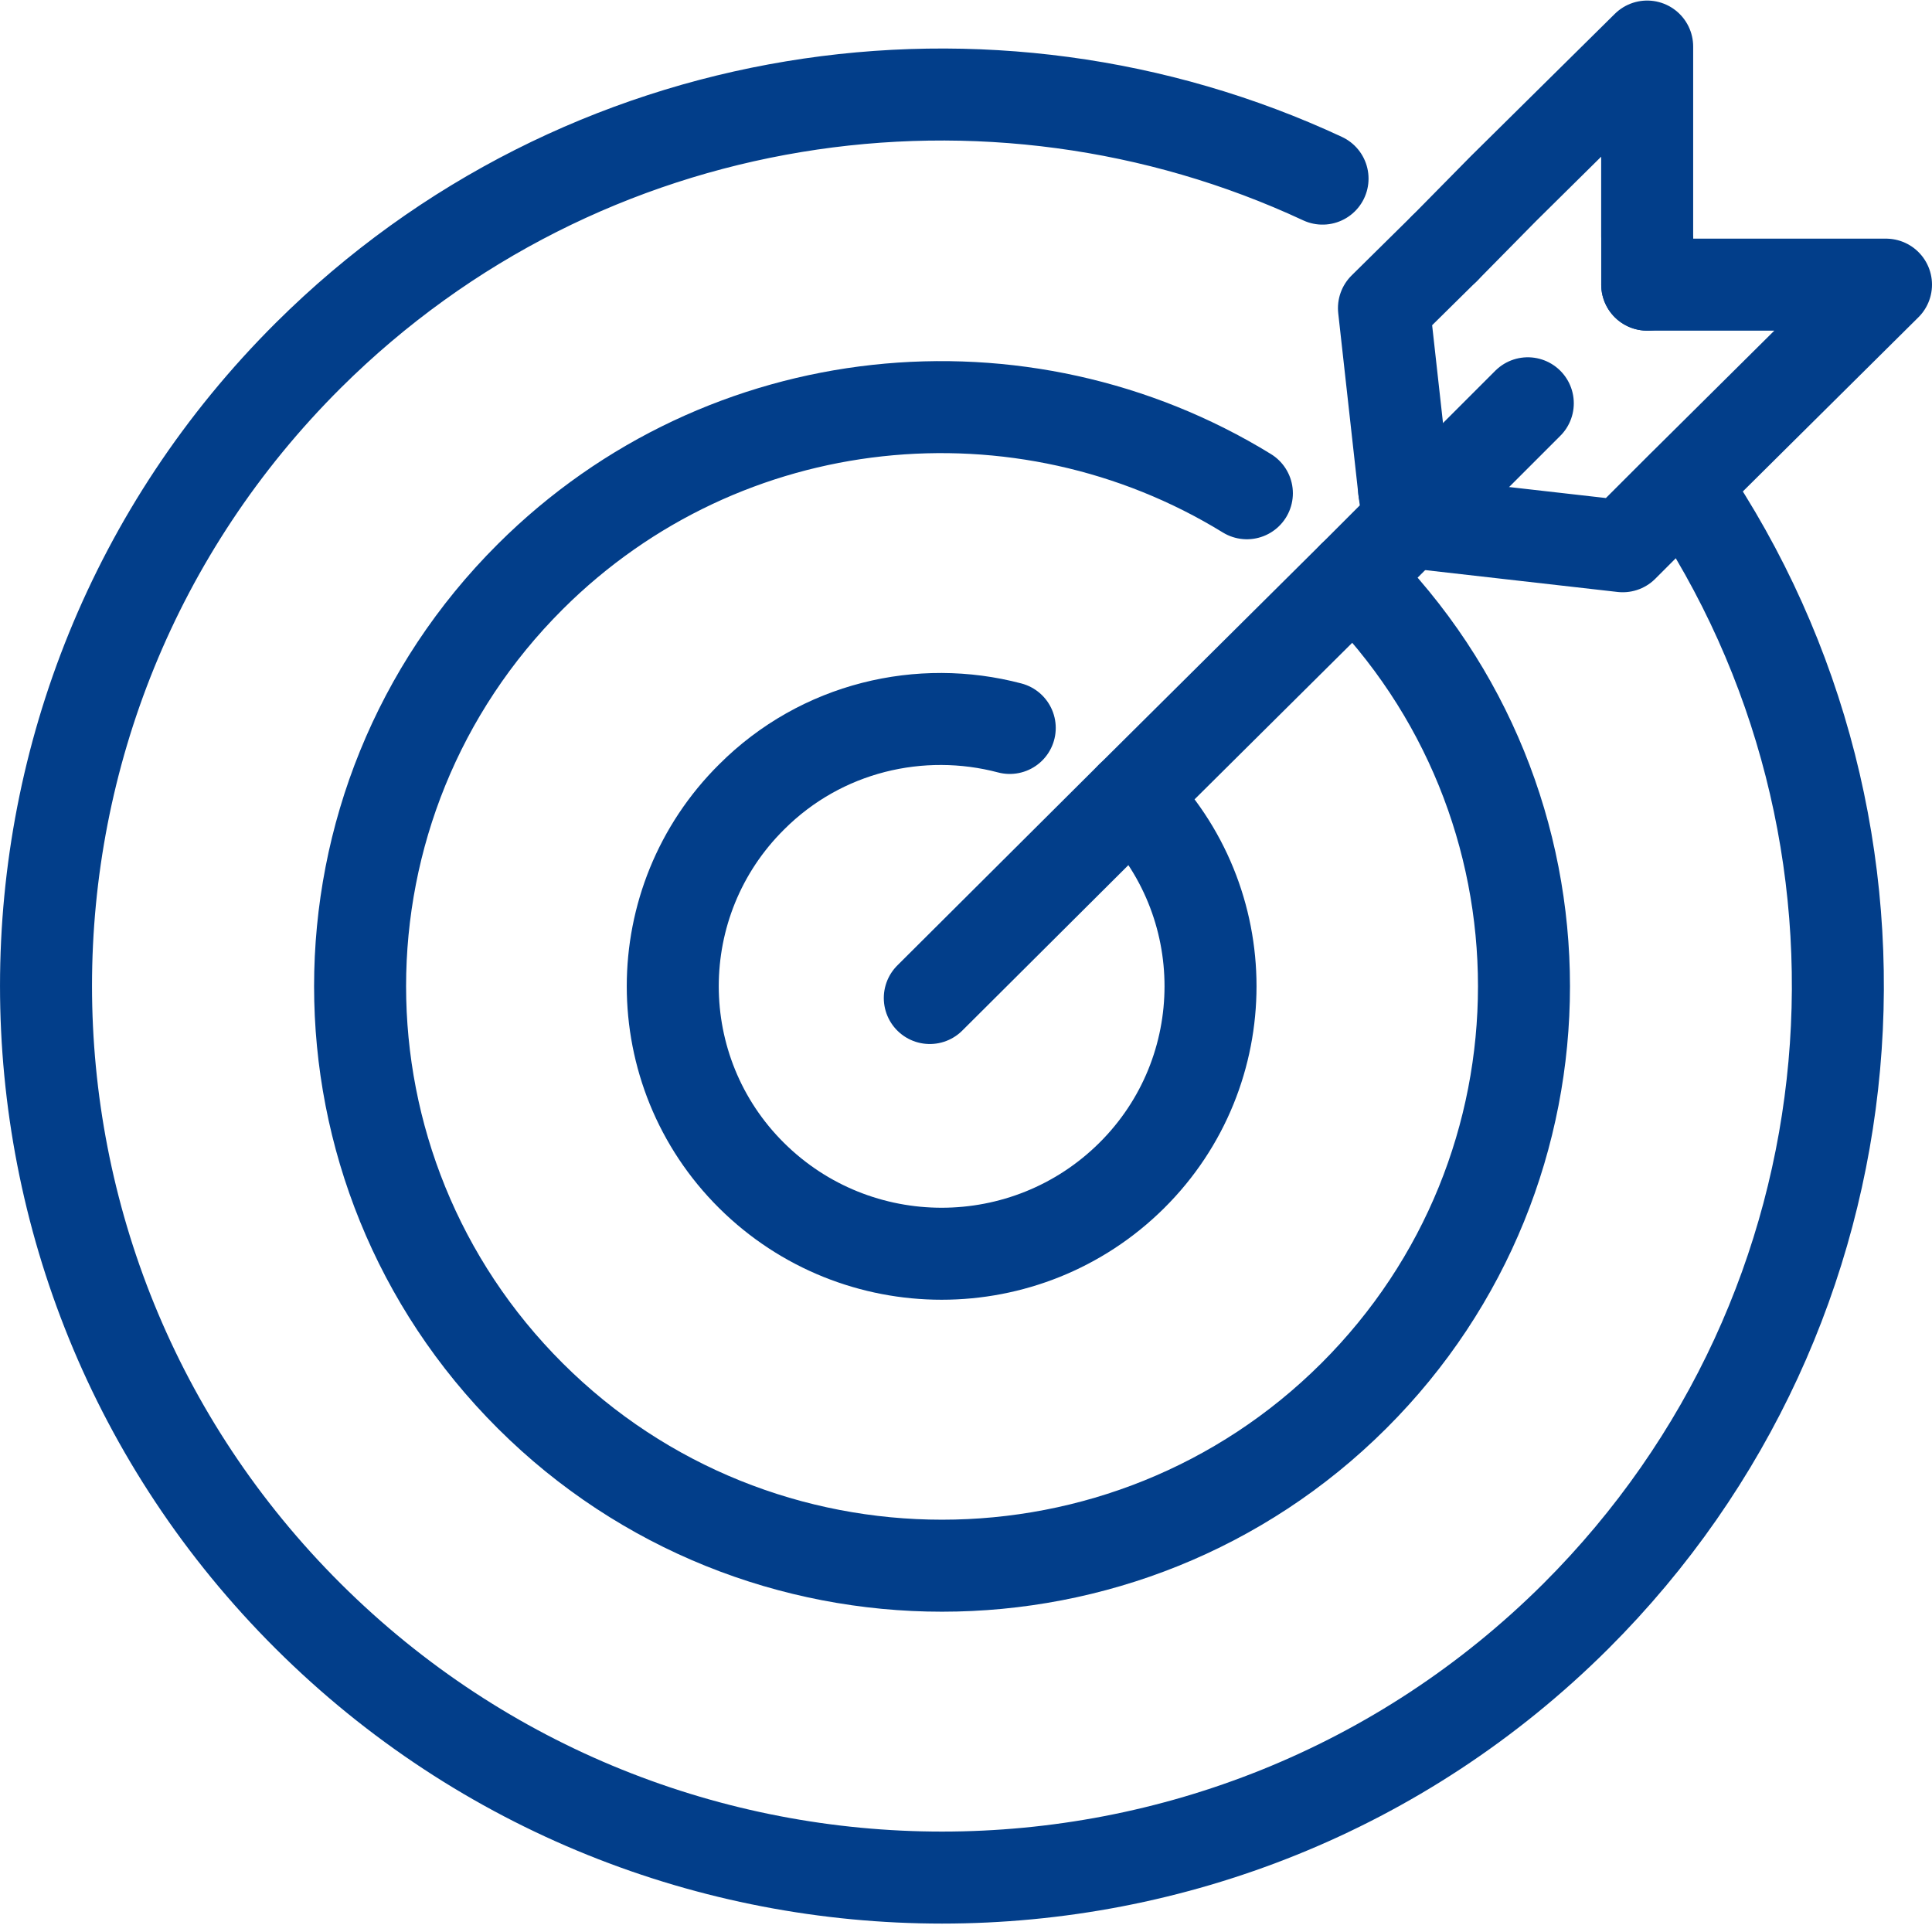
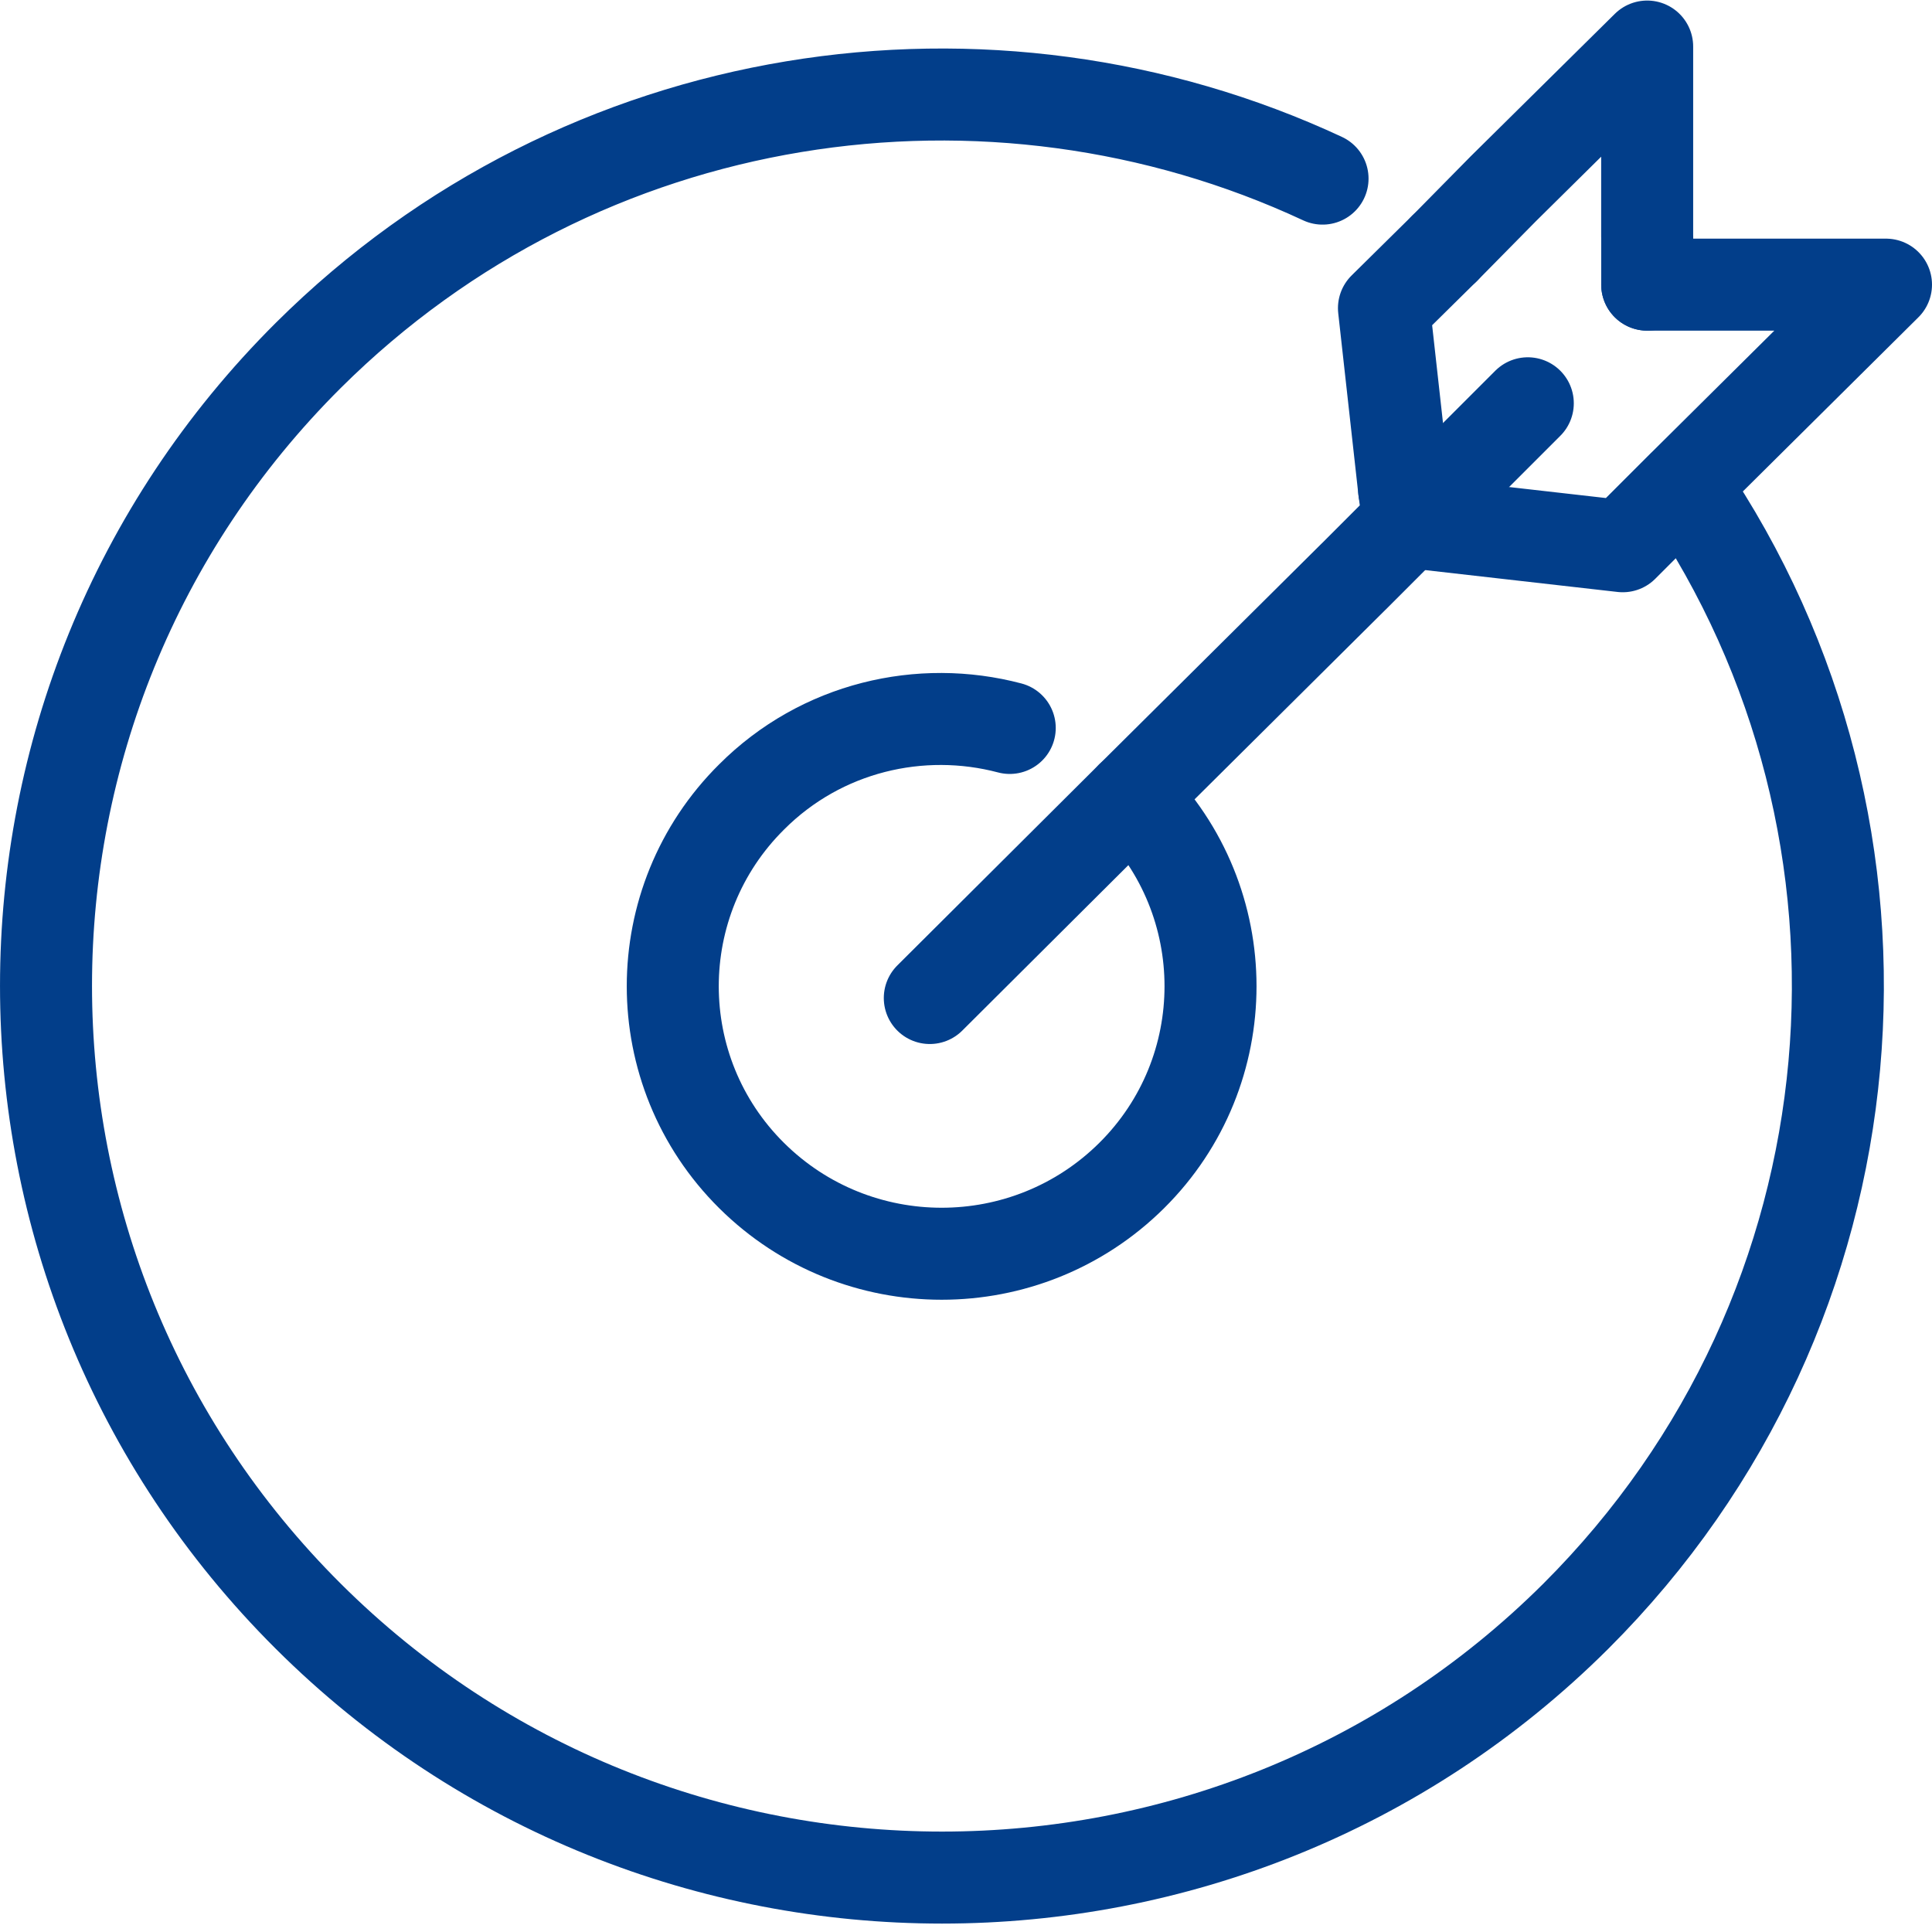
<svg xmlns="http://www.w3.org/2000/svg" id="SvgjsSvg1001" width="288" height="288" version="1.1">
  <defs id="SvgjsDefs1002" />
  <g id="SvgjsG1008">
    <svg fill="none" viewBox="0 0 42 42" width="288" height="288">
      <path stroke="#023e8a" stroke-linecap="round" stroke-linejoin="round" stroke-miterlimit="10" stroke-width="2" d="M24.602 17.325C26.887 19.593 26.887 23.287 24.602 25.555C22.317 27.822 18.624 27.822 16.339 25.555C14.054 23.287 14.054 19.593 16.339 17.325C17.856 15.807 20.014 15.313 21.951 15.825" class="colorStroke14A077 svgStroke" />
-       <path stroke="#023e8a" stroke-linecap="round" stroke-linejoin="round" stroke-miterlimit="10" stroke-width="2" d="M29.428 12.534C34.364 17.453 34.364 25.427 29.428 30.347C24.492 35.267 16.466 35.267 11.53 30.347C6.594 25.427 6.594 17.453 11.53 12.534C15.753 8.327 22.225 7.724 27.106 10.723" class="colorStroke14A077 svgStroke" />
      <path stroke="#023e8a" stroke-linecap="round" stroke-linejoin="round" stroke-miterlimit="10" stroke-width="2" d="M28.751 3.883C21.53.518 12.664 1.798 6.704 7.724-.901 15.295-.901 27.567 6.704 35.138 14.309 42.71 26.649 42.71 34.254 35.138 40.963 28.445 41.75 18.093 36.612 10.558M30.615 11.345L31.237 10.741M29.428 12.533L24.602 17.325M24.601 17.325L20.213 21.696M31.238 10.742L33.213 8.767M29.428 12.534L30.616 11.345M30.525 10.649L30.617 11.344M35.809 6.188V5.146M32.682 4.102L35.808 1.012V5.145M31.402 5.401L32.682 4.102" class="colorStroke14A077 svgStroke" />
      <path stroke="#023e8a" stroke-linecap="round" stroke-linejoin="round" stroke-miterlimit="10" stroke-width="2" d="M31.402 5.4L30.086 6.699 30.525 10.649M30.615 11.345L35.277 11.875 36.593 10.559M36.851 6.188H35.809M36.594 10.559L41 6.188H36.85M30.525 10.649L31.238 10.741" class="colorStroke14A077 svgStroke" />
    </svg>
  </g>
</svg>